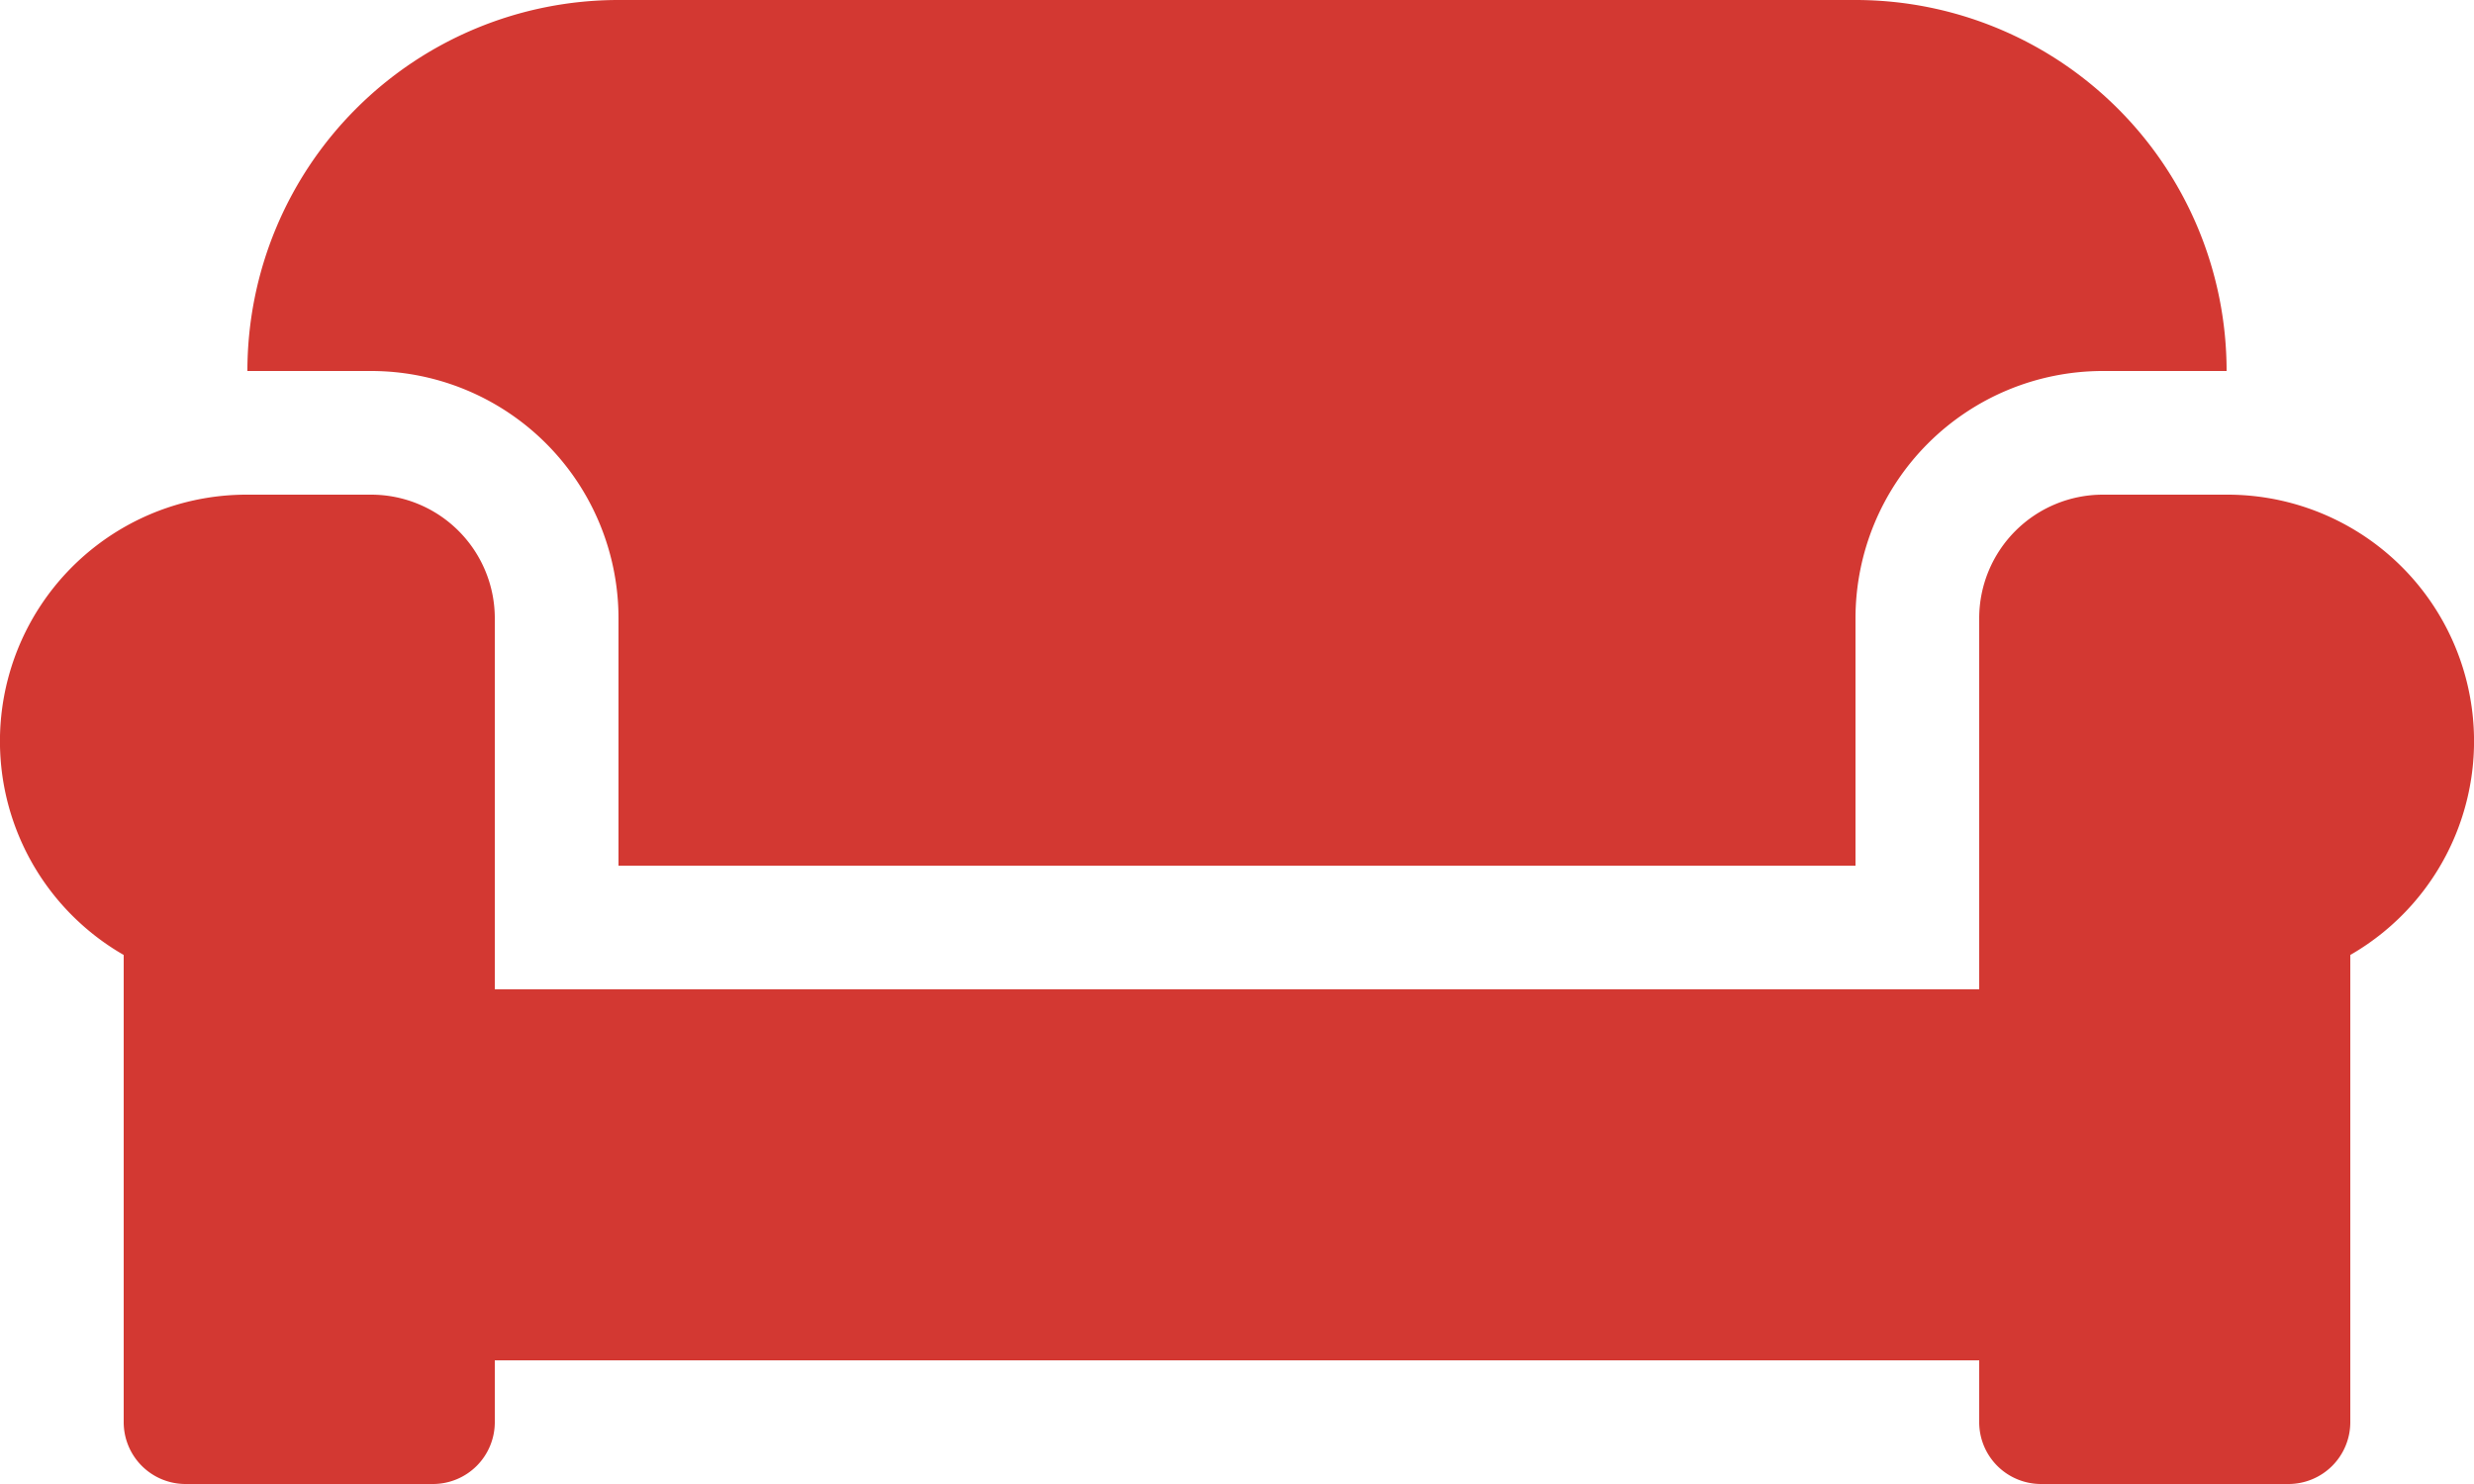
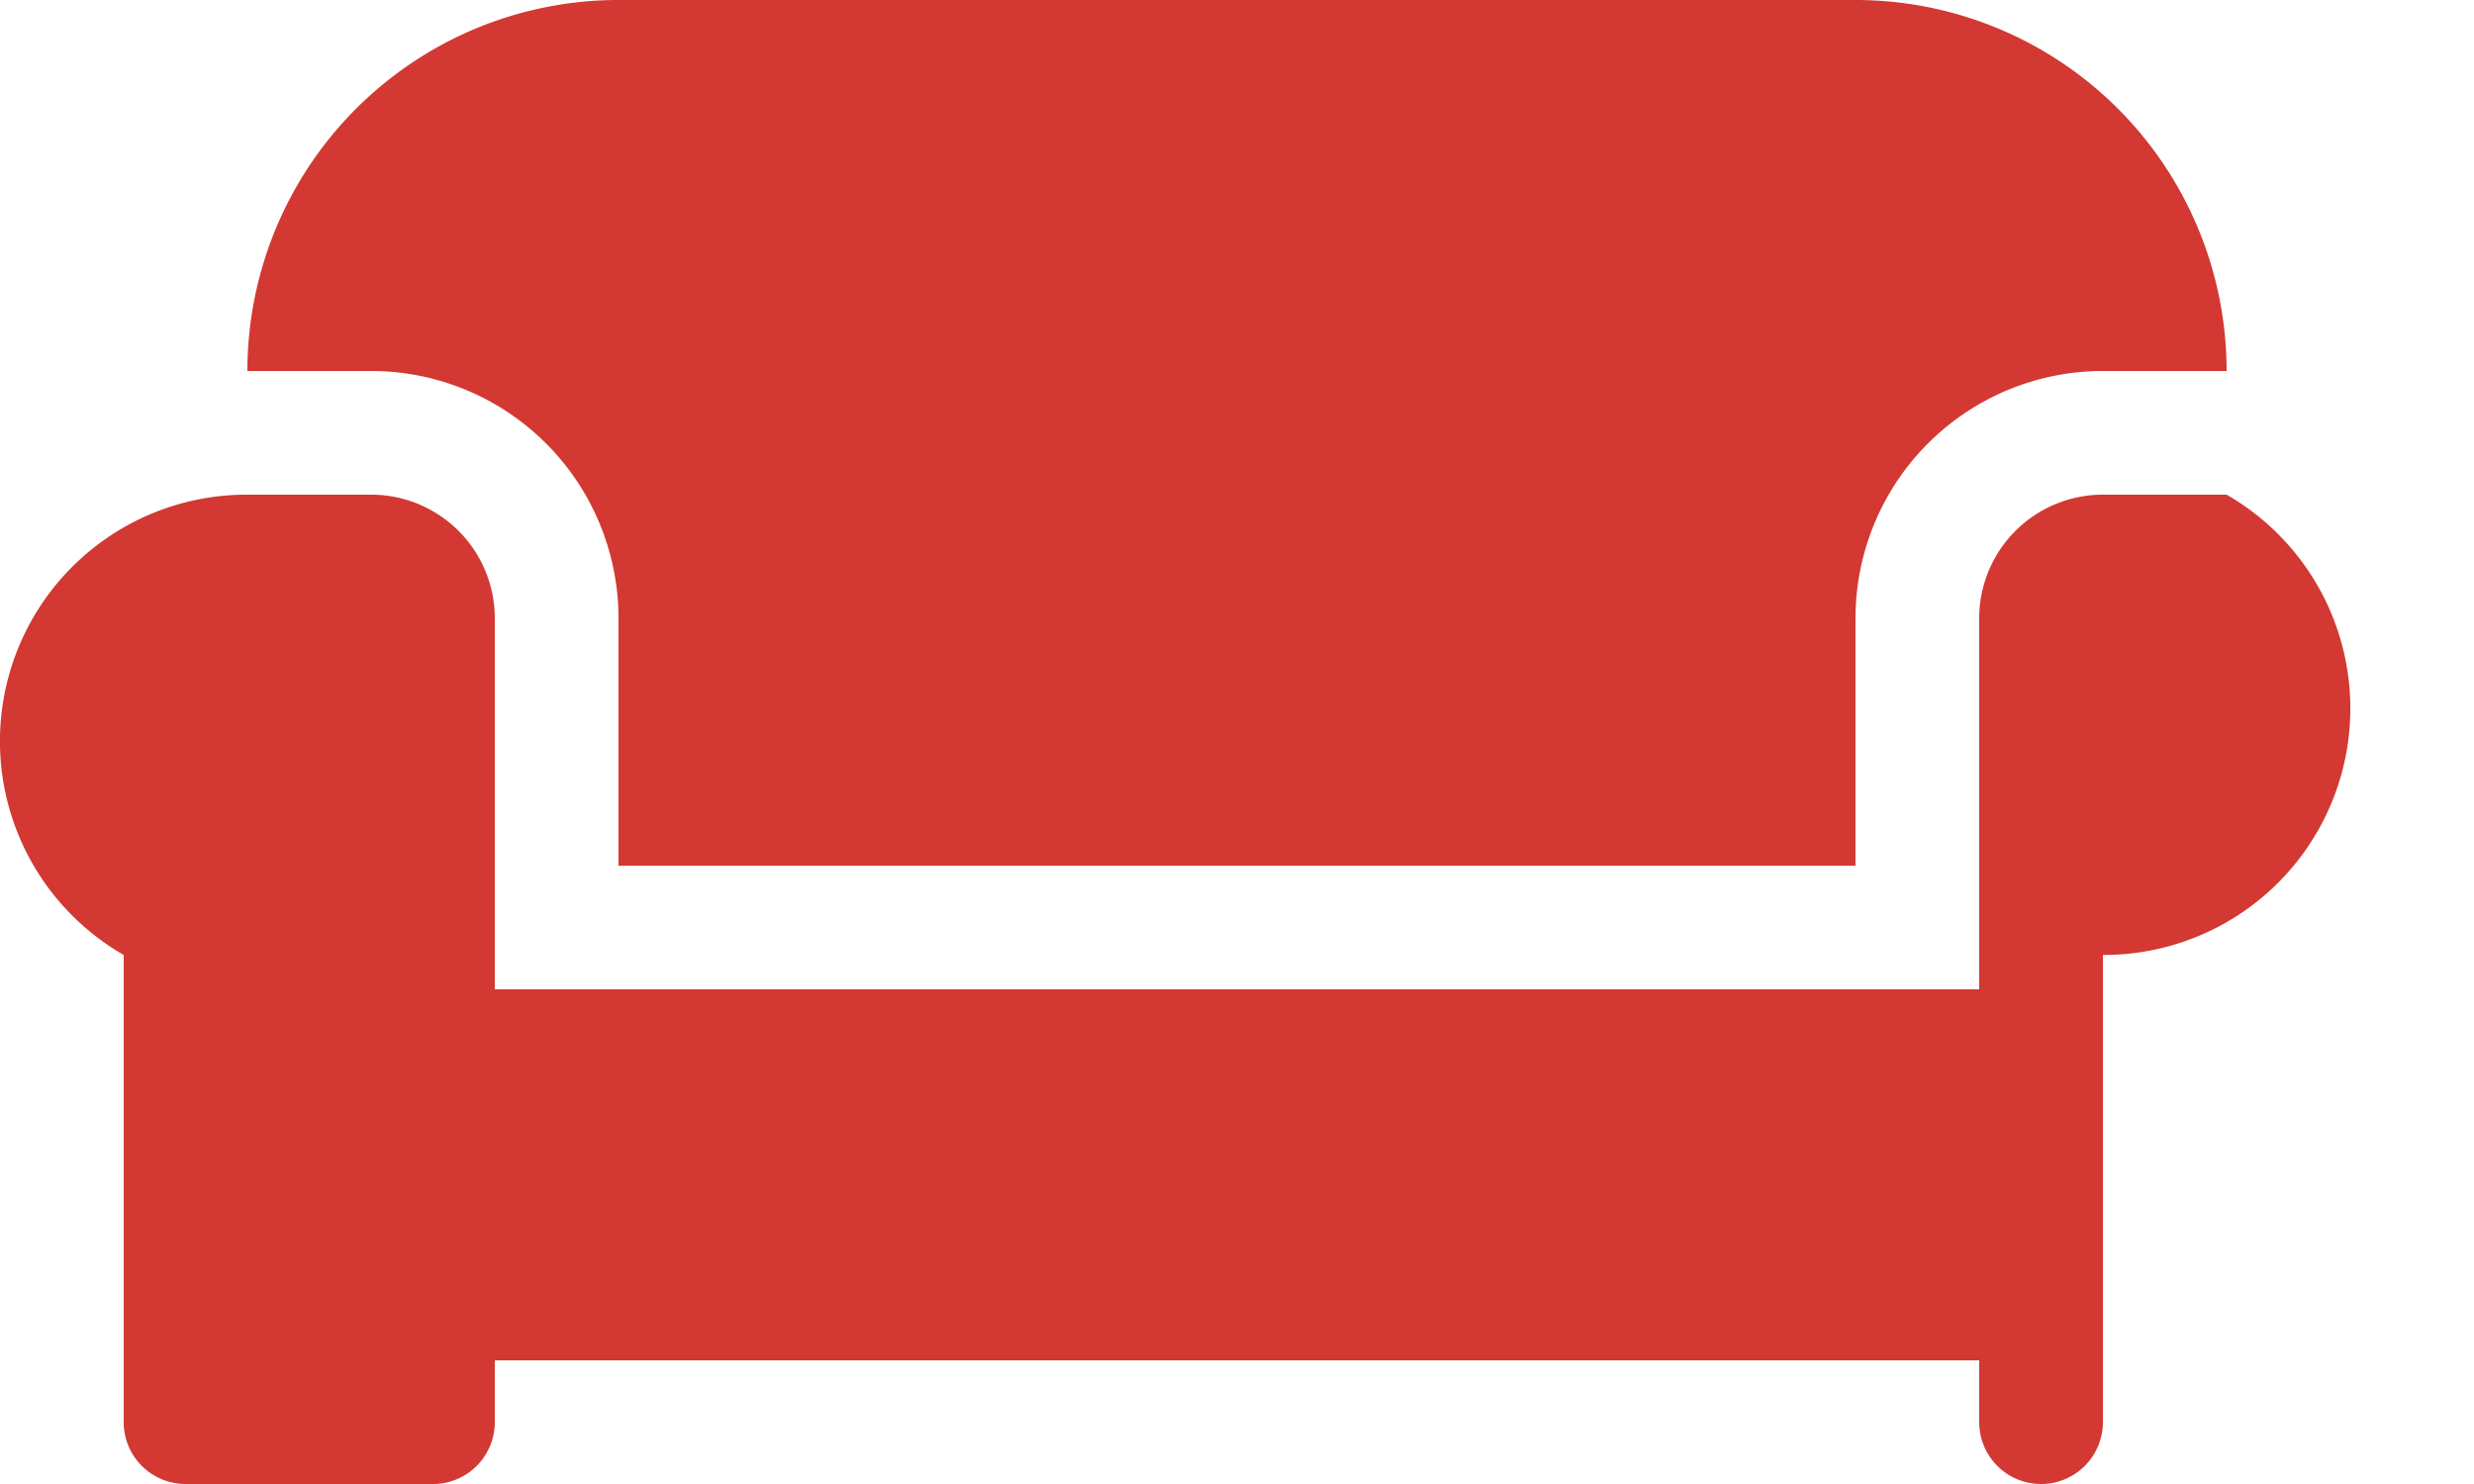
<svg xmlns="http://www.w3.org/2000/svg" width="40" height="24" viewBox="0 0 40 24">
-   <path id="couch" d="M10,74v4H30V74a4,4,0,0,1,4-4h2a6,6,0,0,0-6-6H10a6,6,0,0,0-6,6H6A4,4,0,0,1,10,74Zm26-2H34a2,2,0,0,0-2,2v6H8V74a2,2,0,0,0-2-2H4a3.987,3.987,0,0,0-2,7.444V87a1,1,0,0,0,1,1H7a1,1,0,0,0,1-1V86H32v1a1,1,0,0,0,1,1h4a1,1,0,0,0,1-1V79.444A3.987,3.987,0,0,0,36,72Z" transform="translate(0 -64)" fill="#d33832" />
+   <path id="couch" d="M10,74v4H30V74a4,4,0,0,1,4-4h2a6,6,0,0,0-6-6H10a6,6,0,0,0-6,6H6A4,4,0,0,1,10,74Zm26-2H34a2,2,0,0,0-2,2v6H8V74a2,2,0,0,0-2-2H4a3.987,3.987,0,0,0-2,7.444V87a1,1,0,0,0,1,1H7a1,1,0,0,0,1-1V86H32v1a1,1,0,0,0,1,1a1,1,0,0,0,1-1V79.444A3.987,3.987,0,0,0,36,72Z" transform="translate(0 -64)" fill="#d33832" />
</svg>